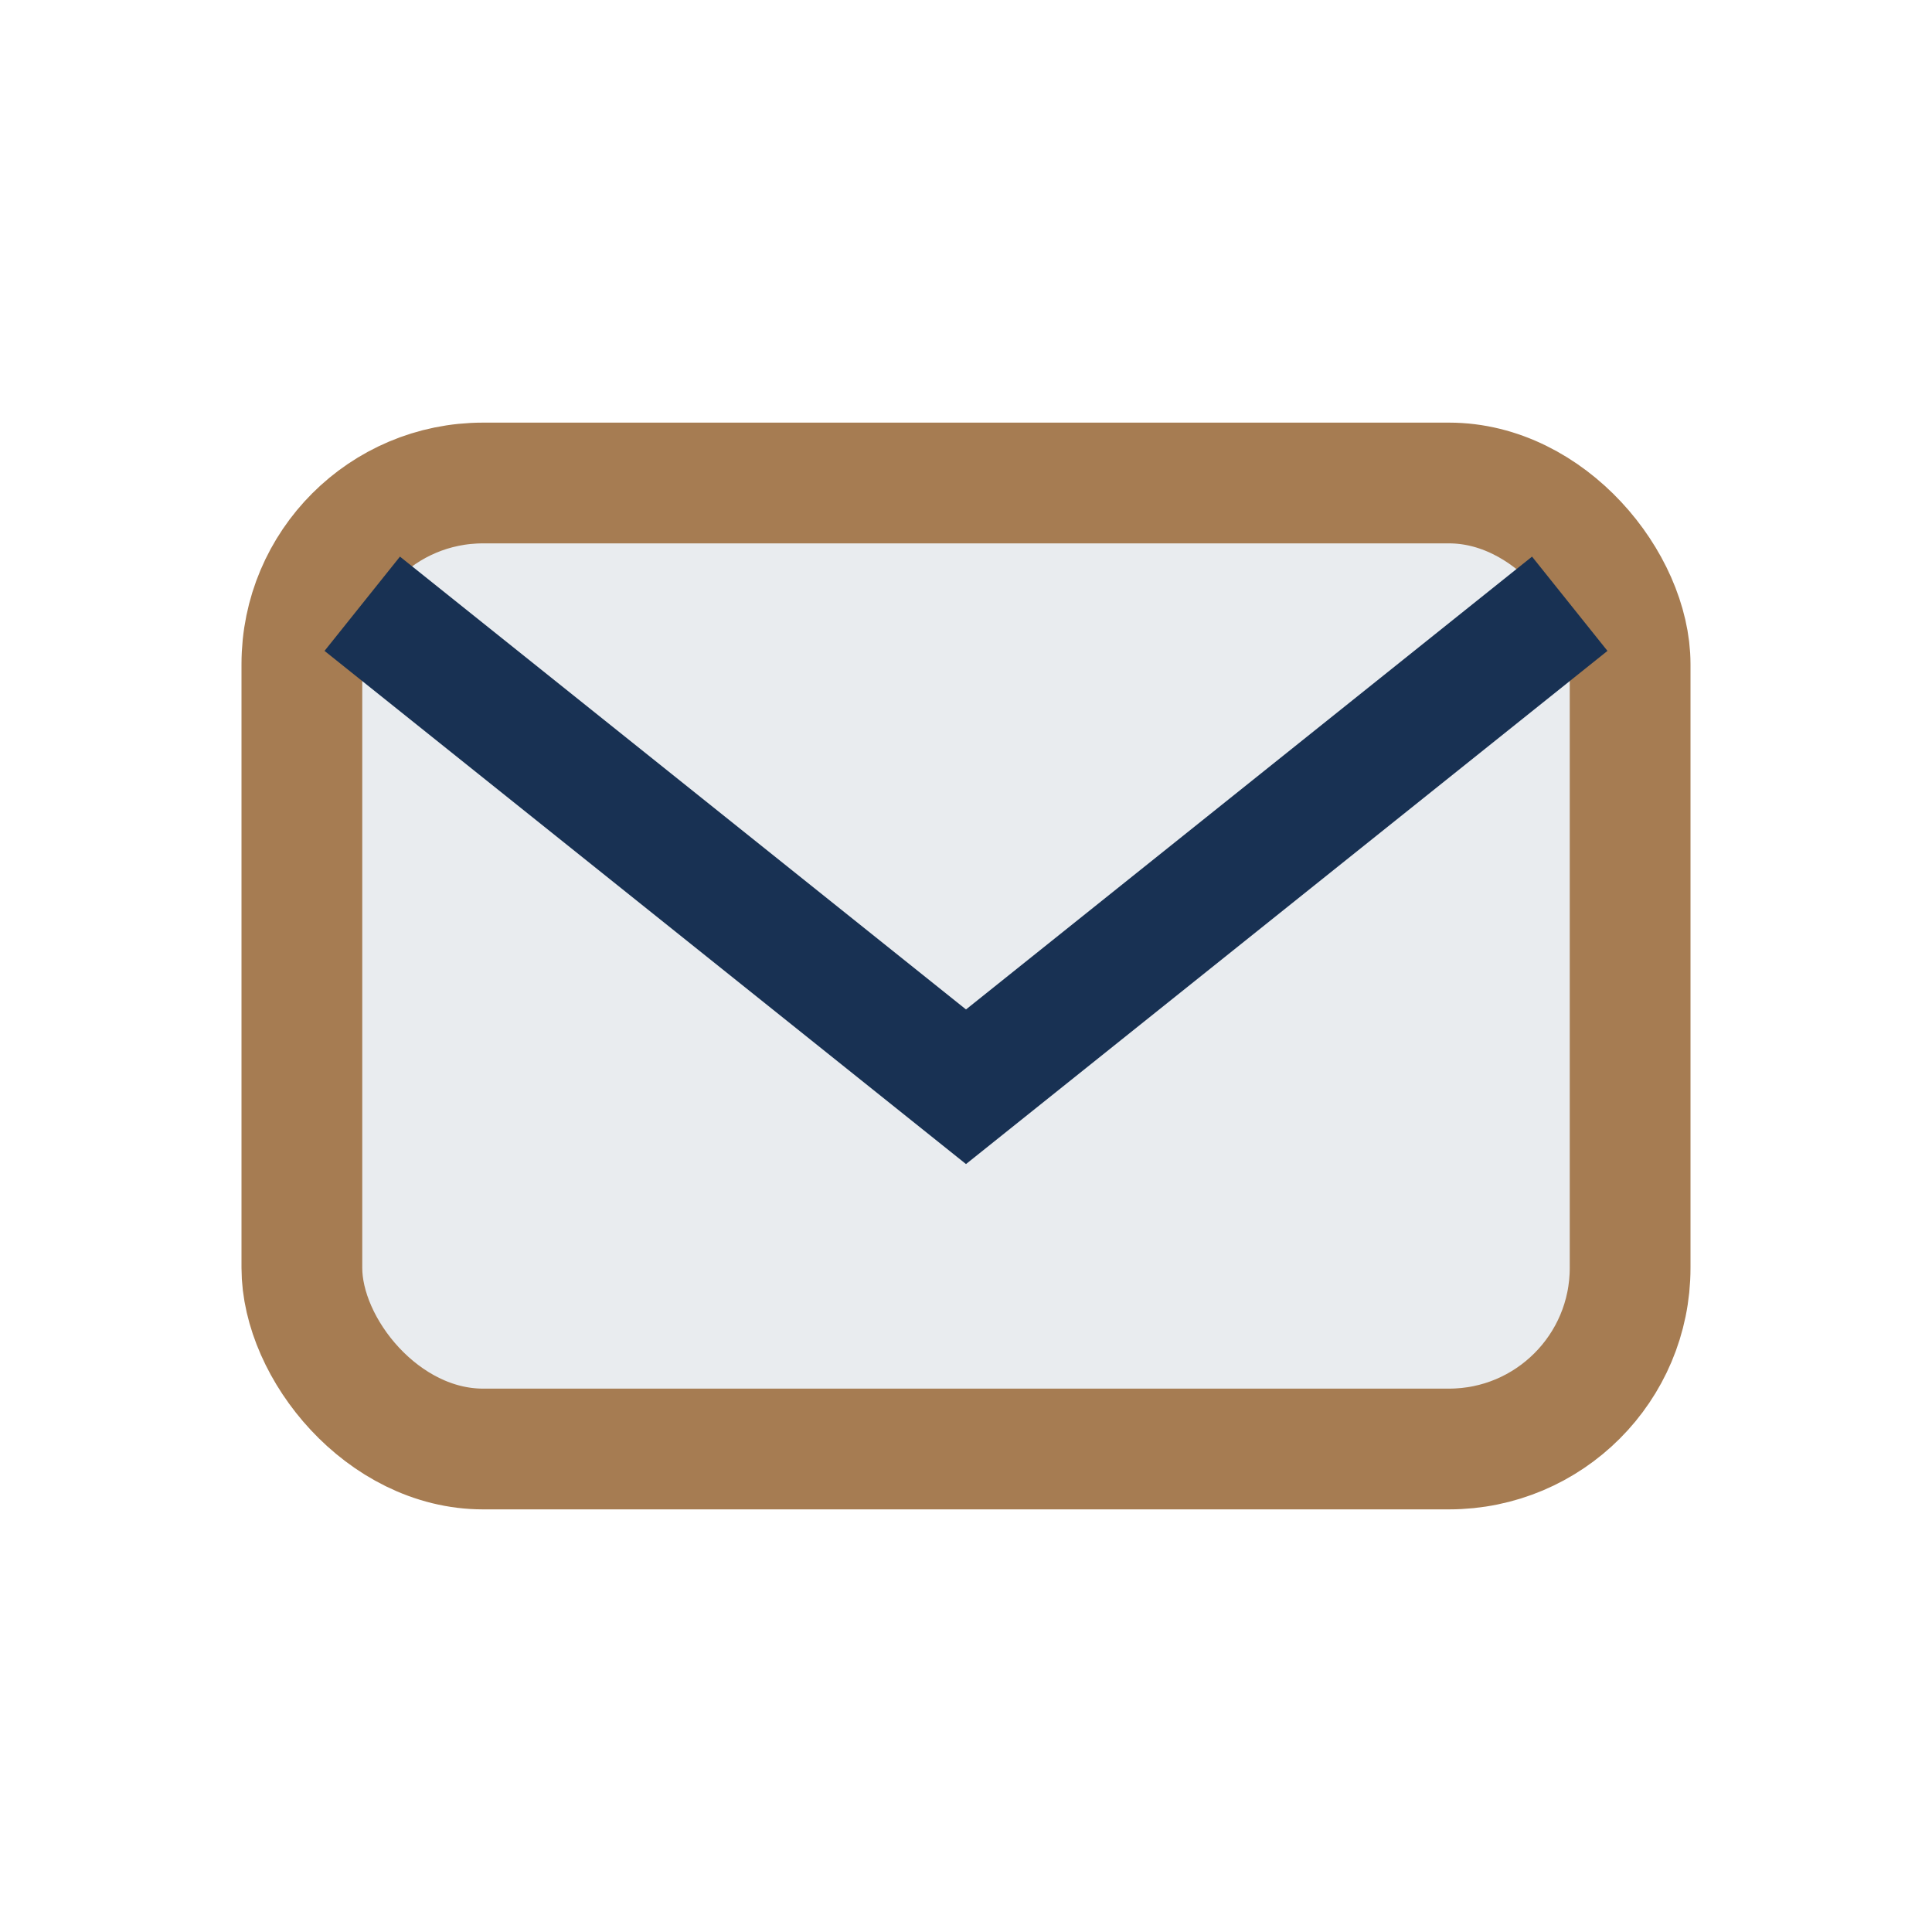
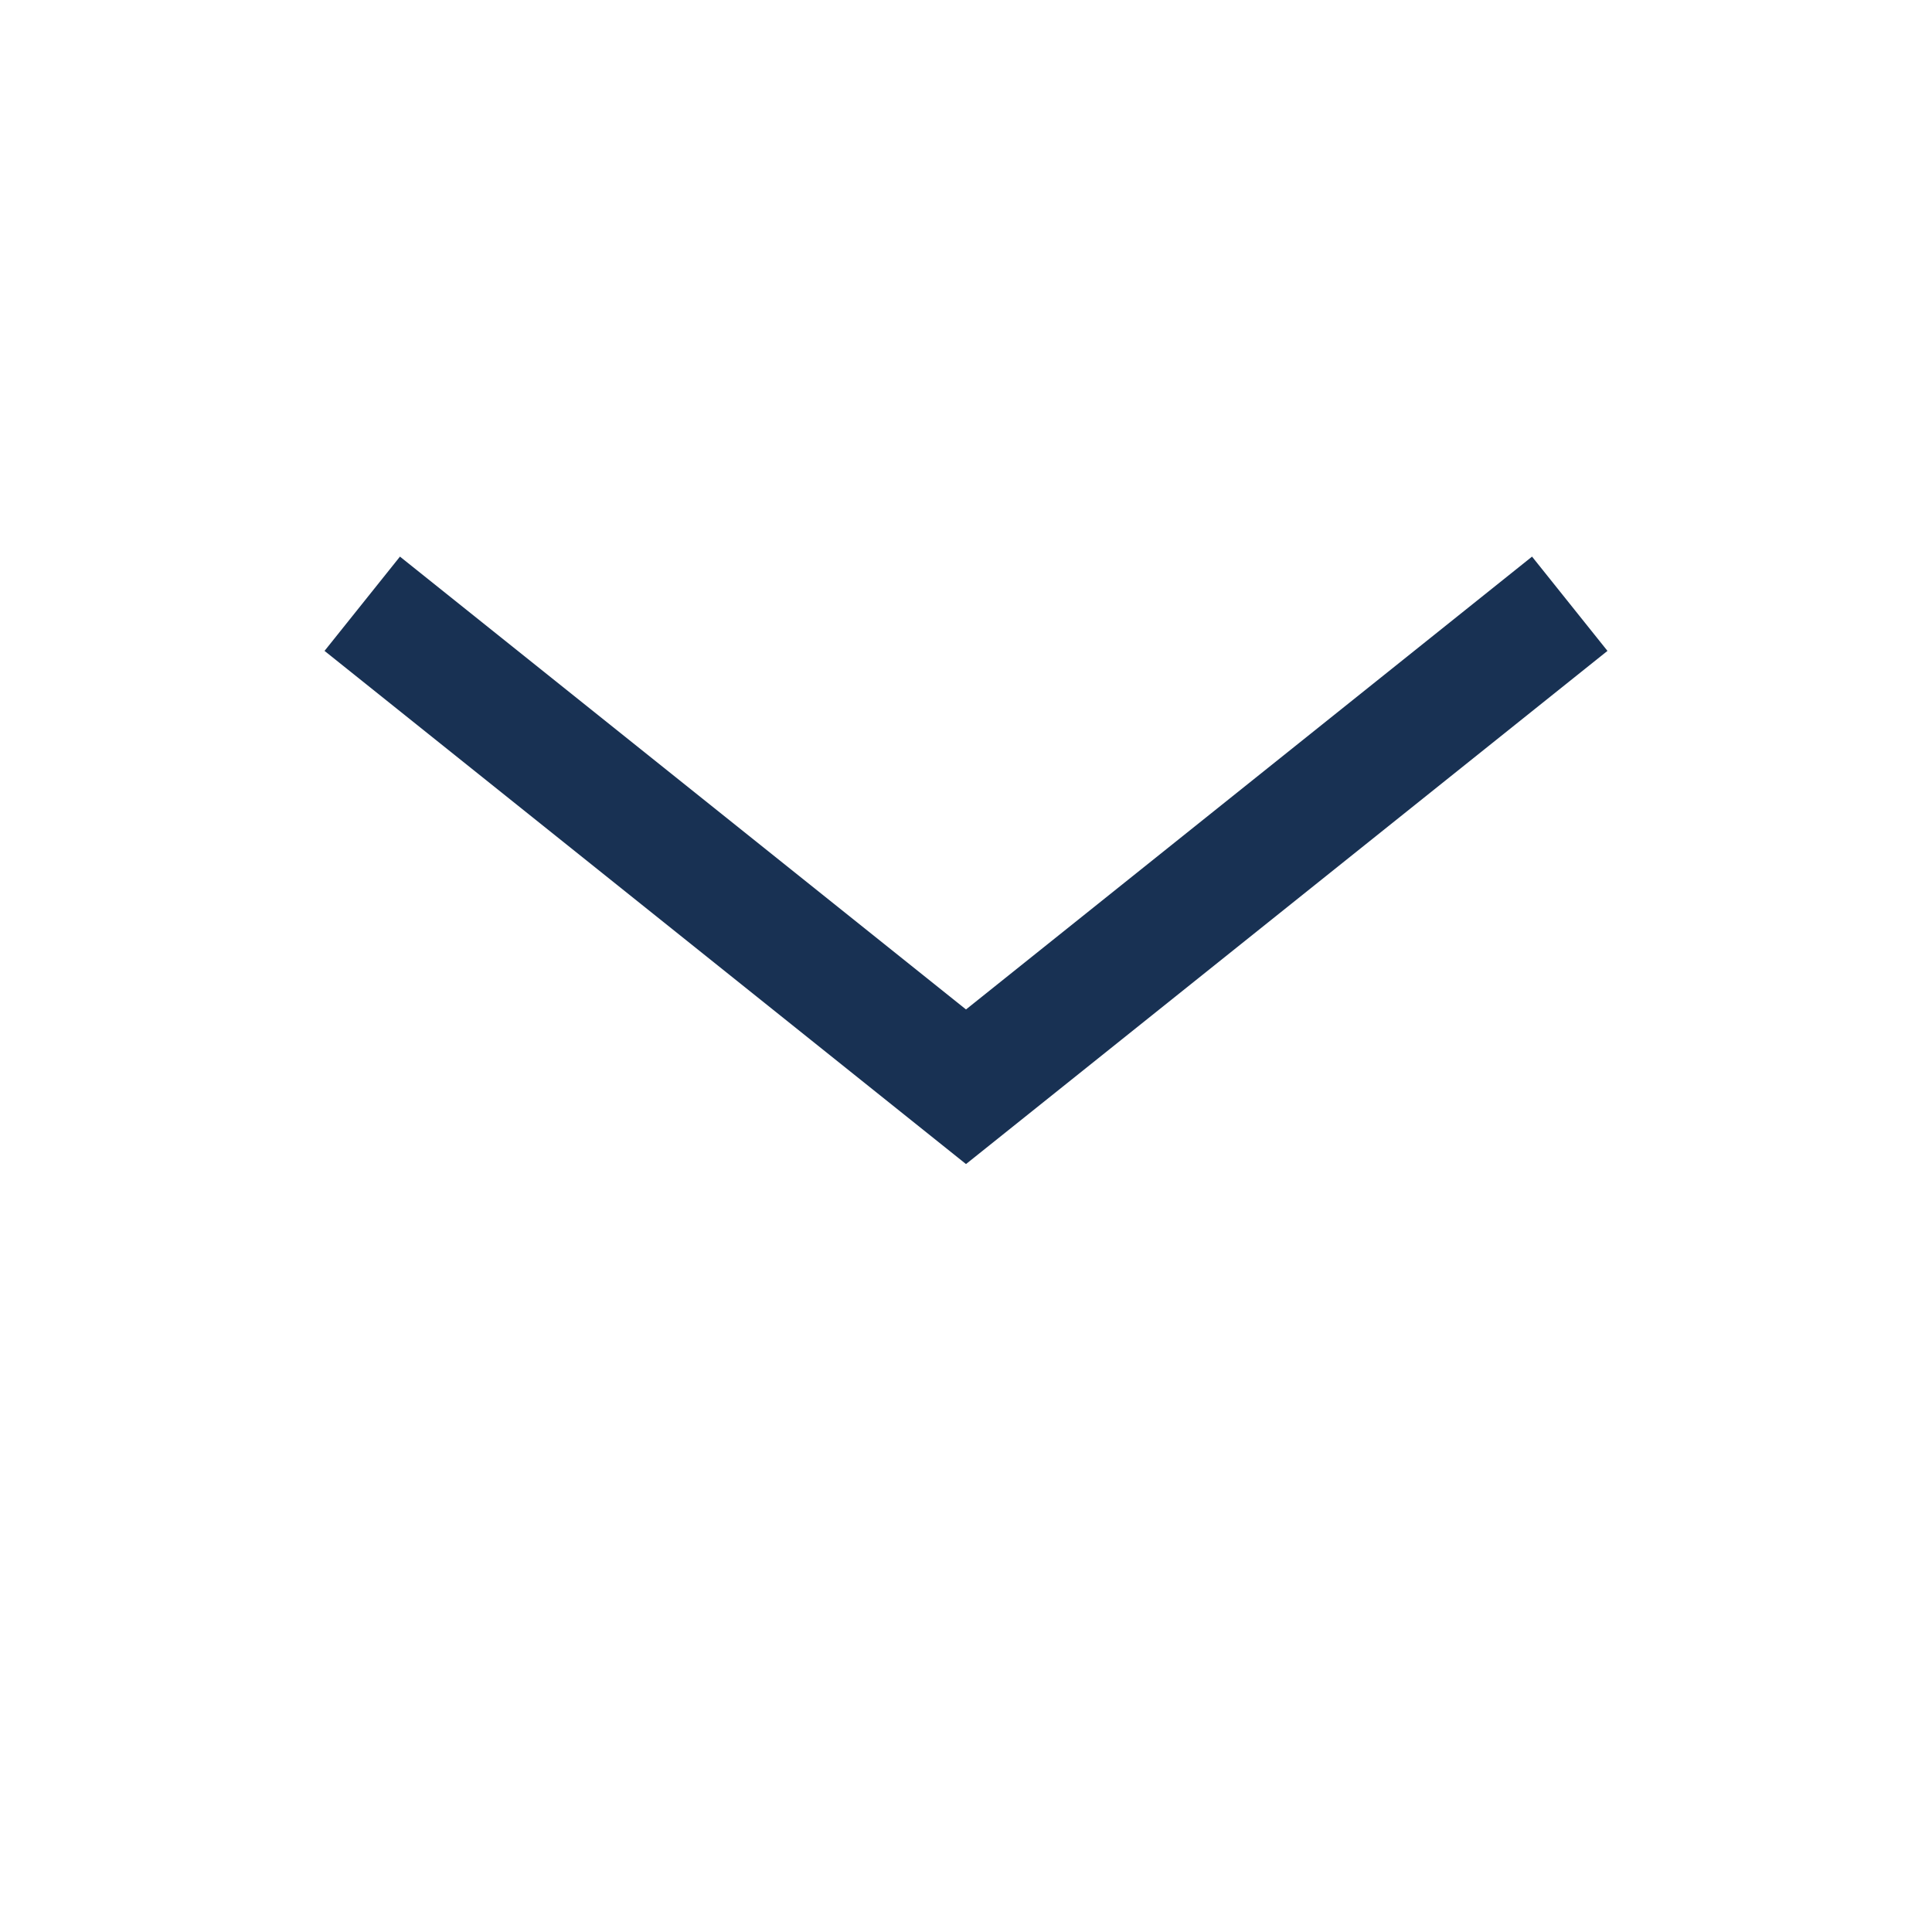
<svg xmlns="http://www.w3.org/2000/svg" width="32" height="32" viewBox="0 0 32 32">
-   <rect x="5" y="8" width="22" height="16" rx="3" fill="#E9ECEF" stroke="#A67C52" stroke-width="2" />
  <path d="M6 10l10 8 10-8" fill="none" stroke="#183153" stroke-width="2" />
</svg>